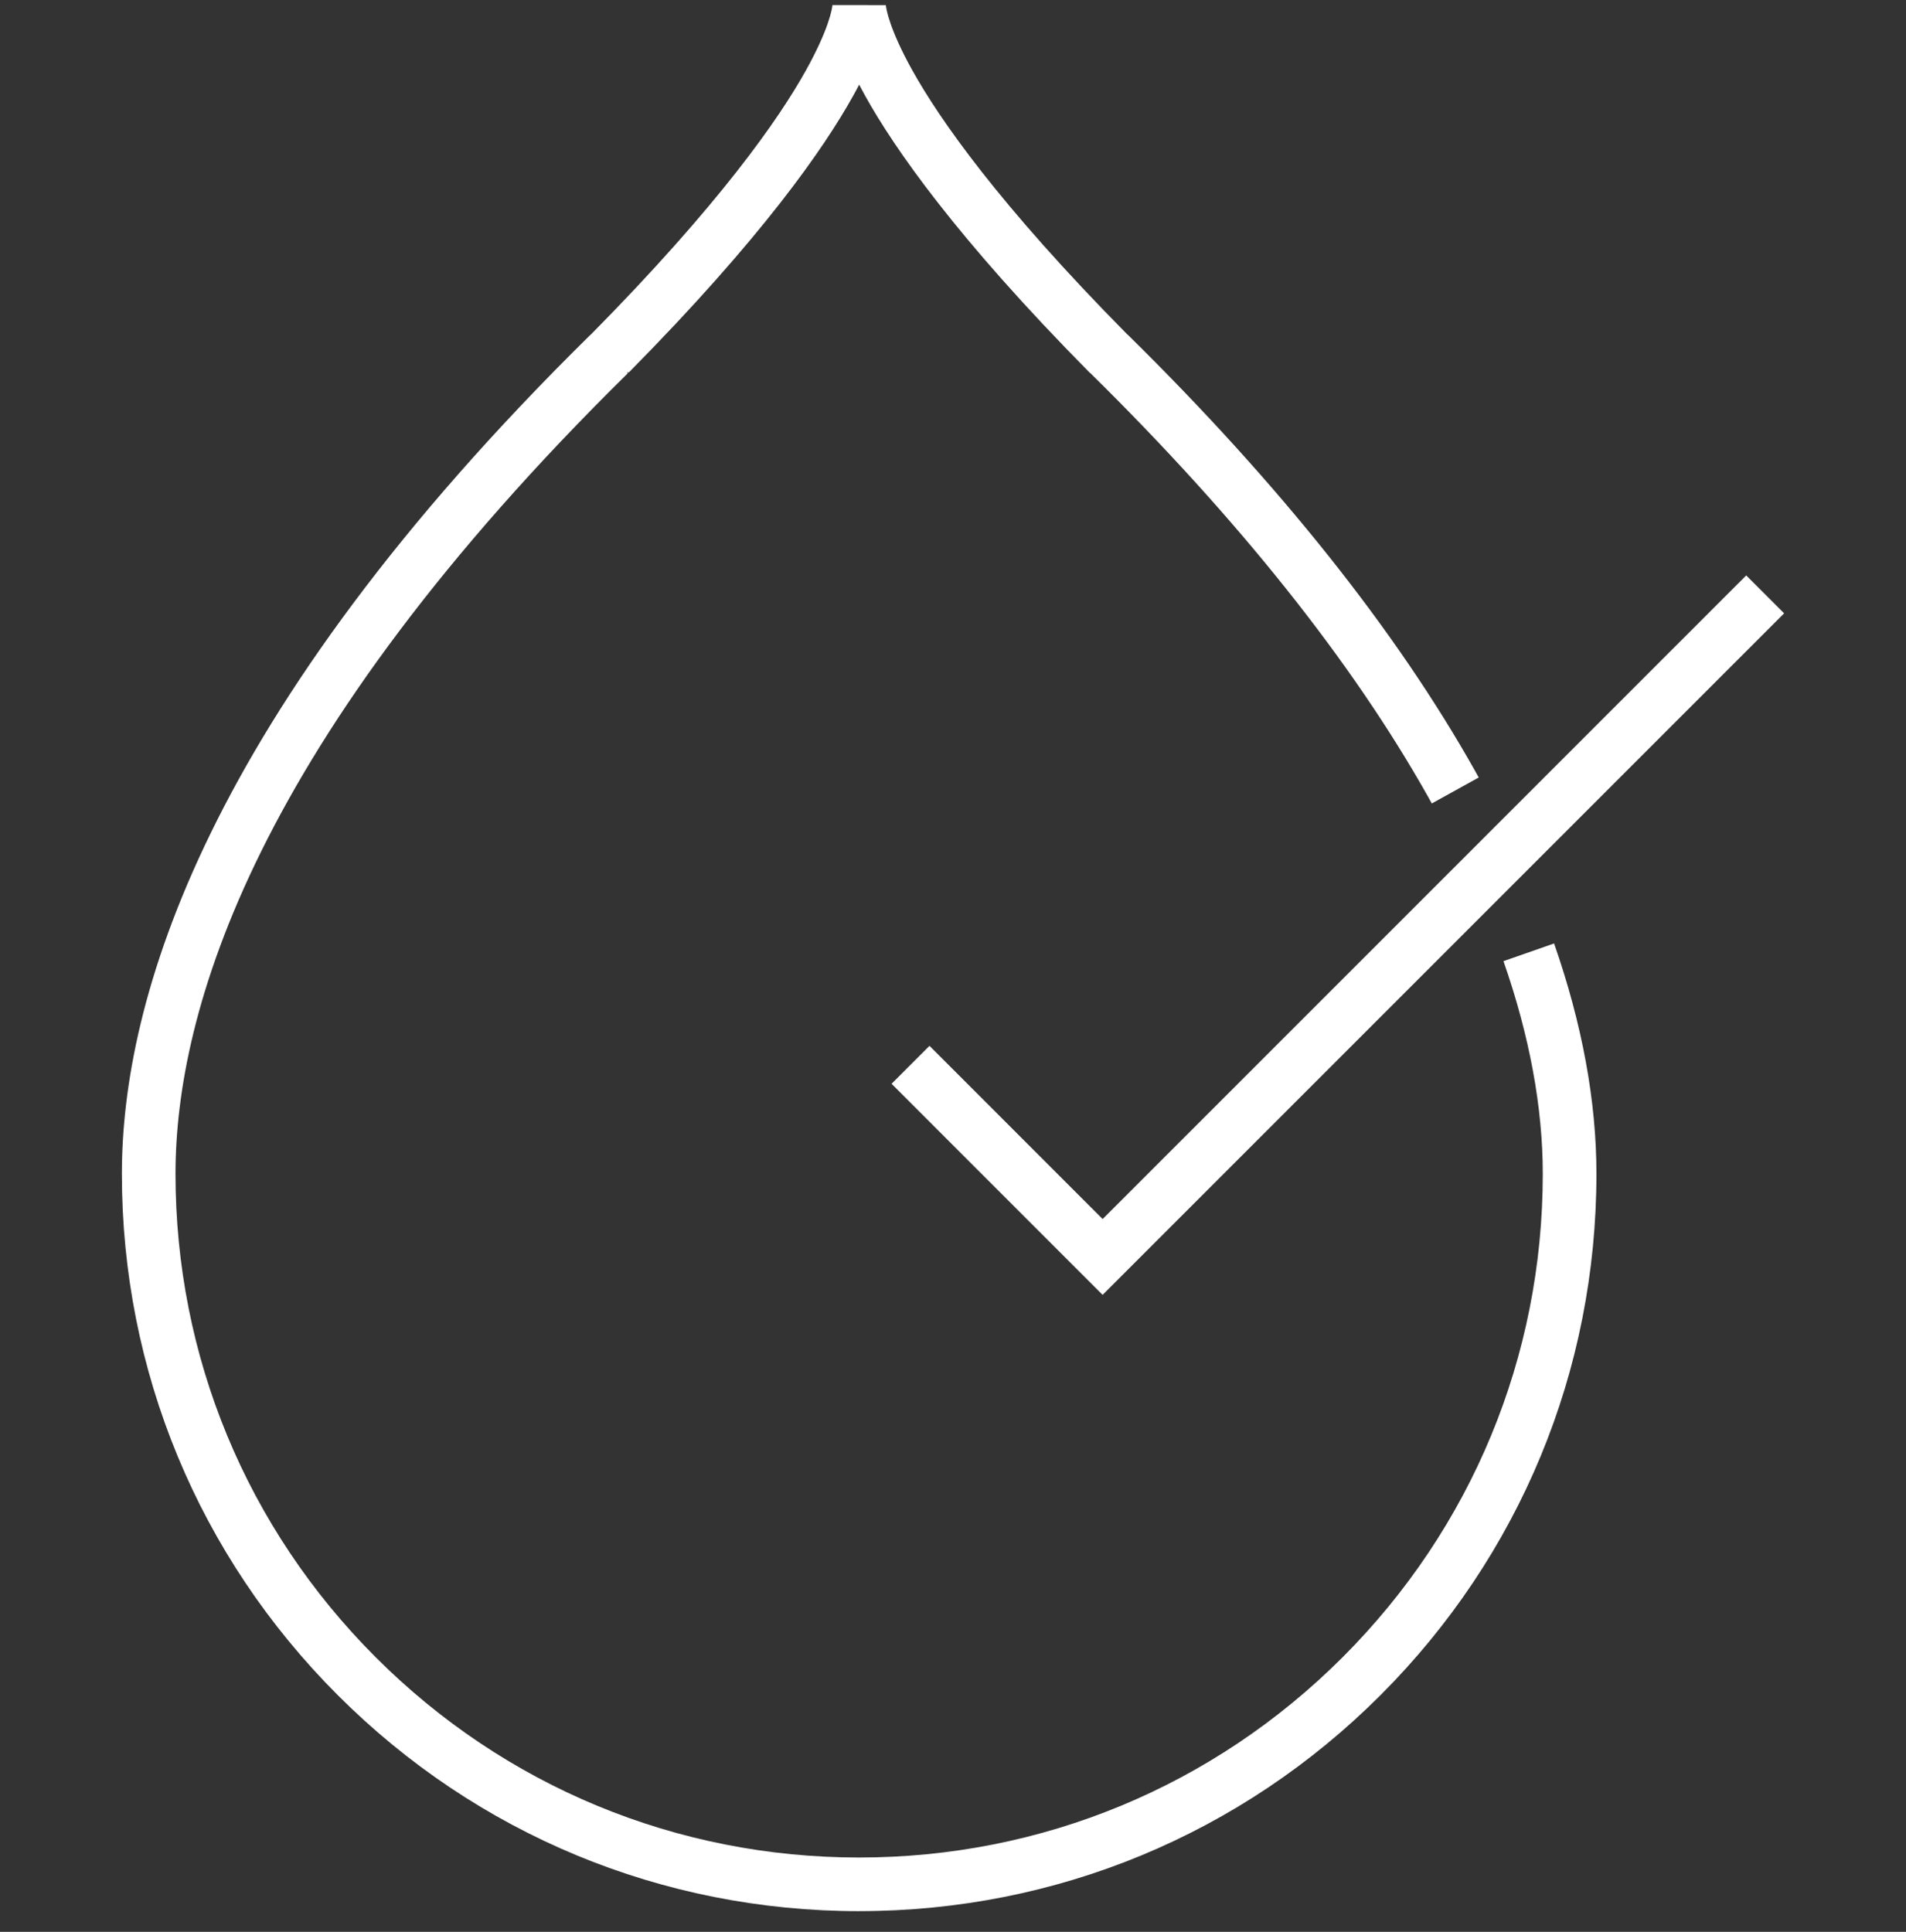
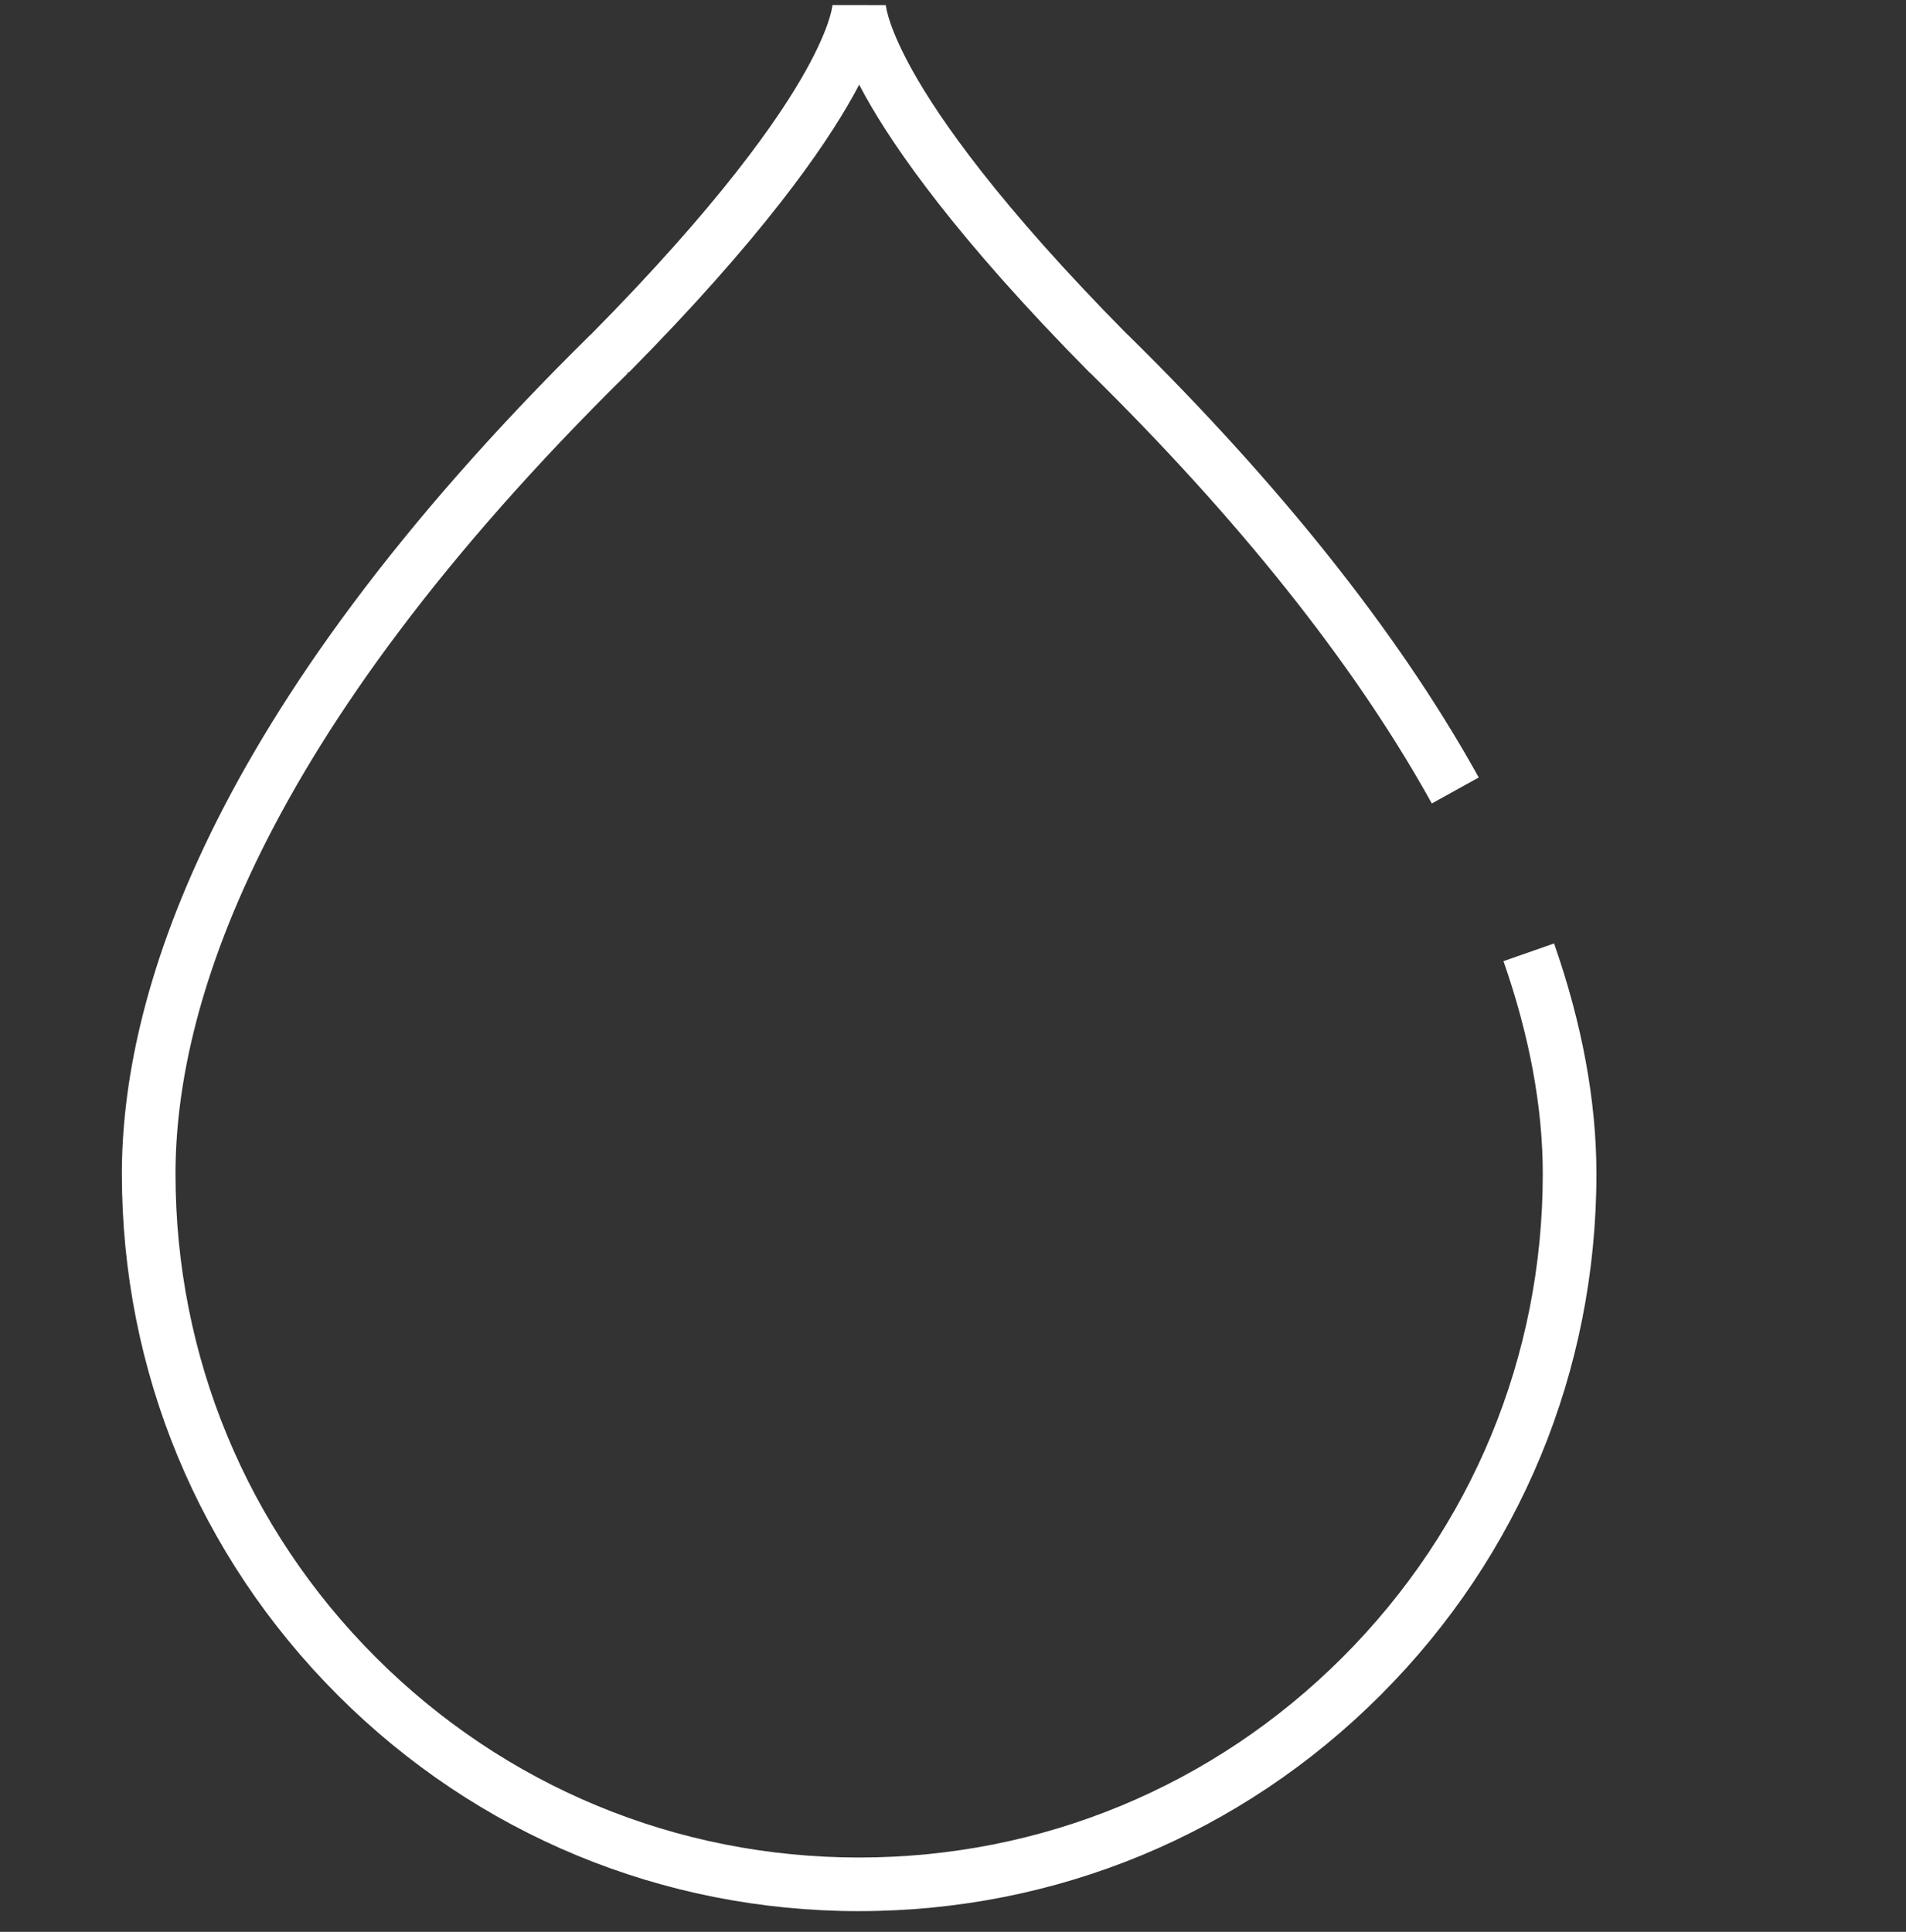
<svg xmlns="http://www.w3.org/2000/svg" width="74" height="75" viewBox="0 0 74 75" fill="none">
  <rect x="0" y="0" width="74" height="75" fill="#333333" stroke="none" />
  <g clip-path="url(#clip0_3995_10129)">
    <path d="M33.355 74.197C25.709 74.197 18.522 71.219 13.115 65.813C7.709 60.406 4.732 53.218 4.732 45.573C4.732 38.884 7.886 27.806 22.911 13.01H22.918C27.936 7.935 30.243 4.616 31.297 2.72C32.189 1.114 32.306 0.337 32.321 0.197L34.392 0.199C34.407 0.337 34.522 1.113 35.415 2.72C36.469 4.616 38.773 7.931 43.757 12.973L43.8 13.01C49.682 18.8 54.213 24.491 57.265 29.922L57.411 30.185L55.589 31.193L55.447 30.936C52.495 25.686 48.088 20.154 42.351 14.503L42.299 14.459C37.134 9.238 34.716 5.744 33.597 3.732C33.511 3.578 33.431 3.43 33.356 3.287C33.282 3.43 33.202 3.579 33.116 3.732C31.997 5.744 29.579 9.238 24.414 14.459H24.338L24.373 14.493C9.86 28.783 6.814 39.282 6.814 45.573C6.814 52.662 9.575 59.328 14.587 64.341C19.601 69.355 26.266 72.115 33.355 72.115C40.445 72.115 47.111 69.354 52.125 64.341C57.138 59.328 59.898 52.662 59.898 45.573C59.898 42.995 59.385 40.217 58.372 37.315L60.337 36.628C61.428 39.751 61.981 42.761 61.981 45.572C61.981 53.218 59.003 60.406 53.597 65.812C48.19 71.219 41.002 74.196 33.356 74.196" fill="white" />
-     <path d="M42.809 50.271L34.615 42.076L36.087 40.603L42.809 47.327L67.796 22.34L69.268 23.812L42.809 50.271Z" fill="white" />
  </g>
  <defs>
    <clipPath id="clip0_3995_10129">
      <rect width="74" height="74" fill="white" transform="translate(0 0.197)" />
    </clipPath>
  </defs>
</svg>